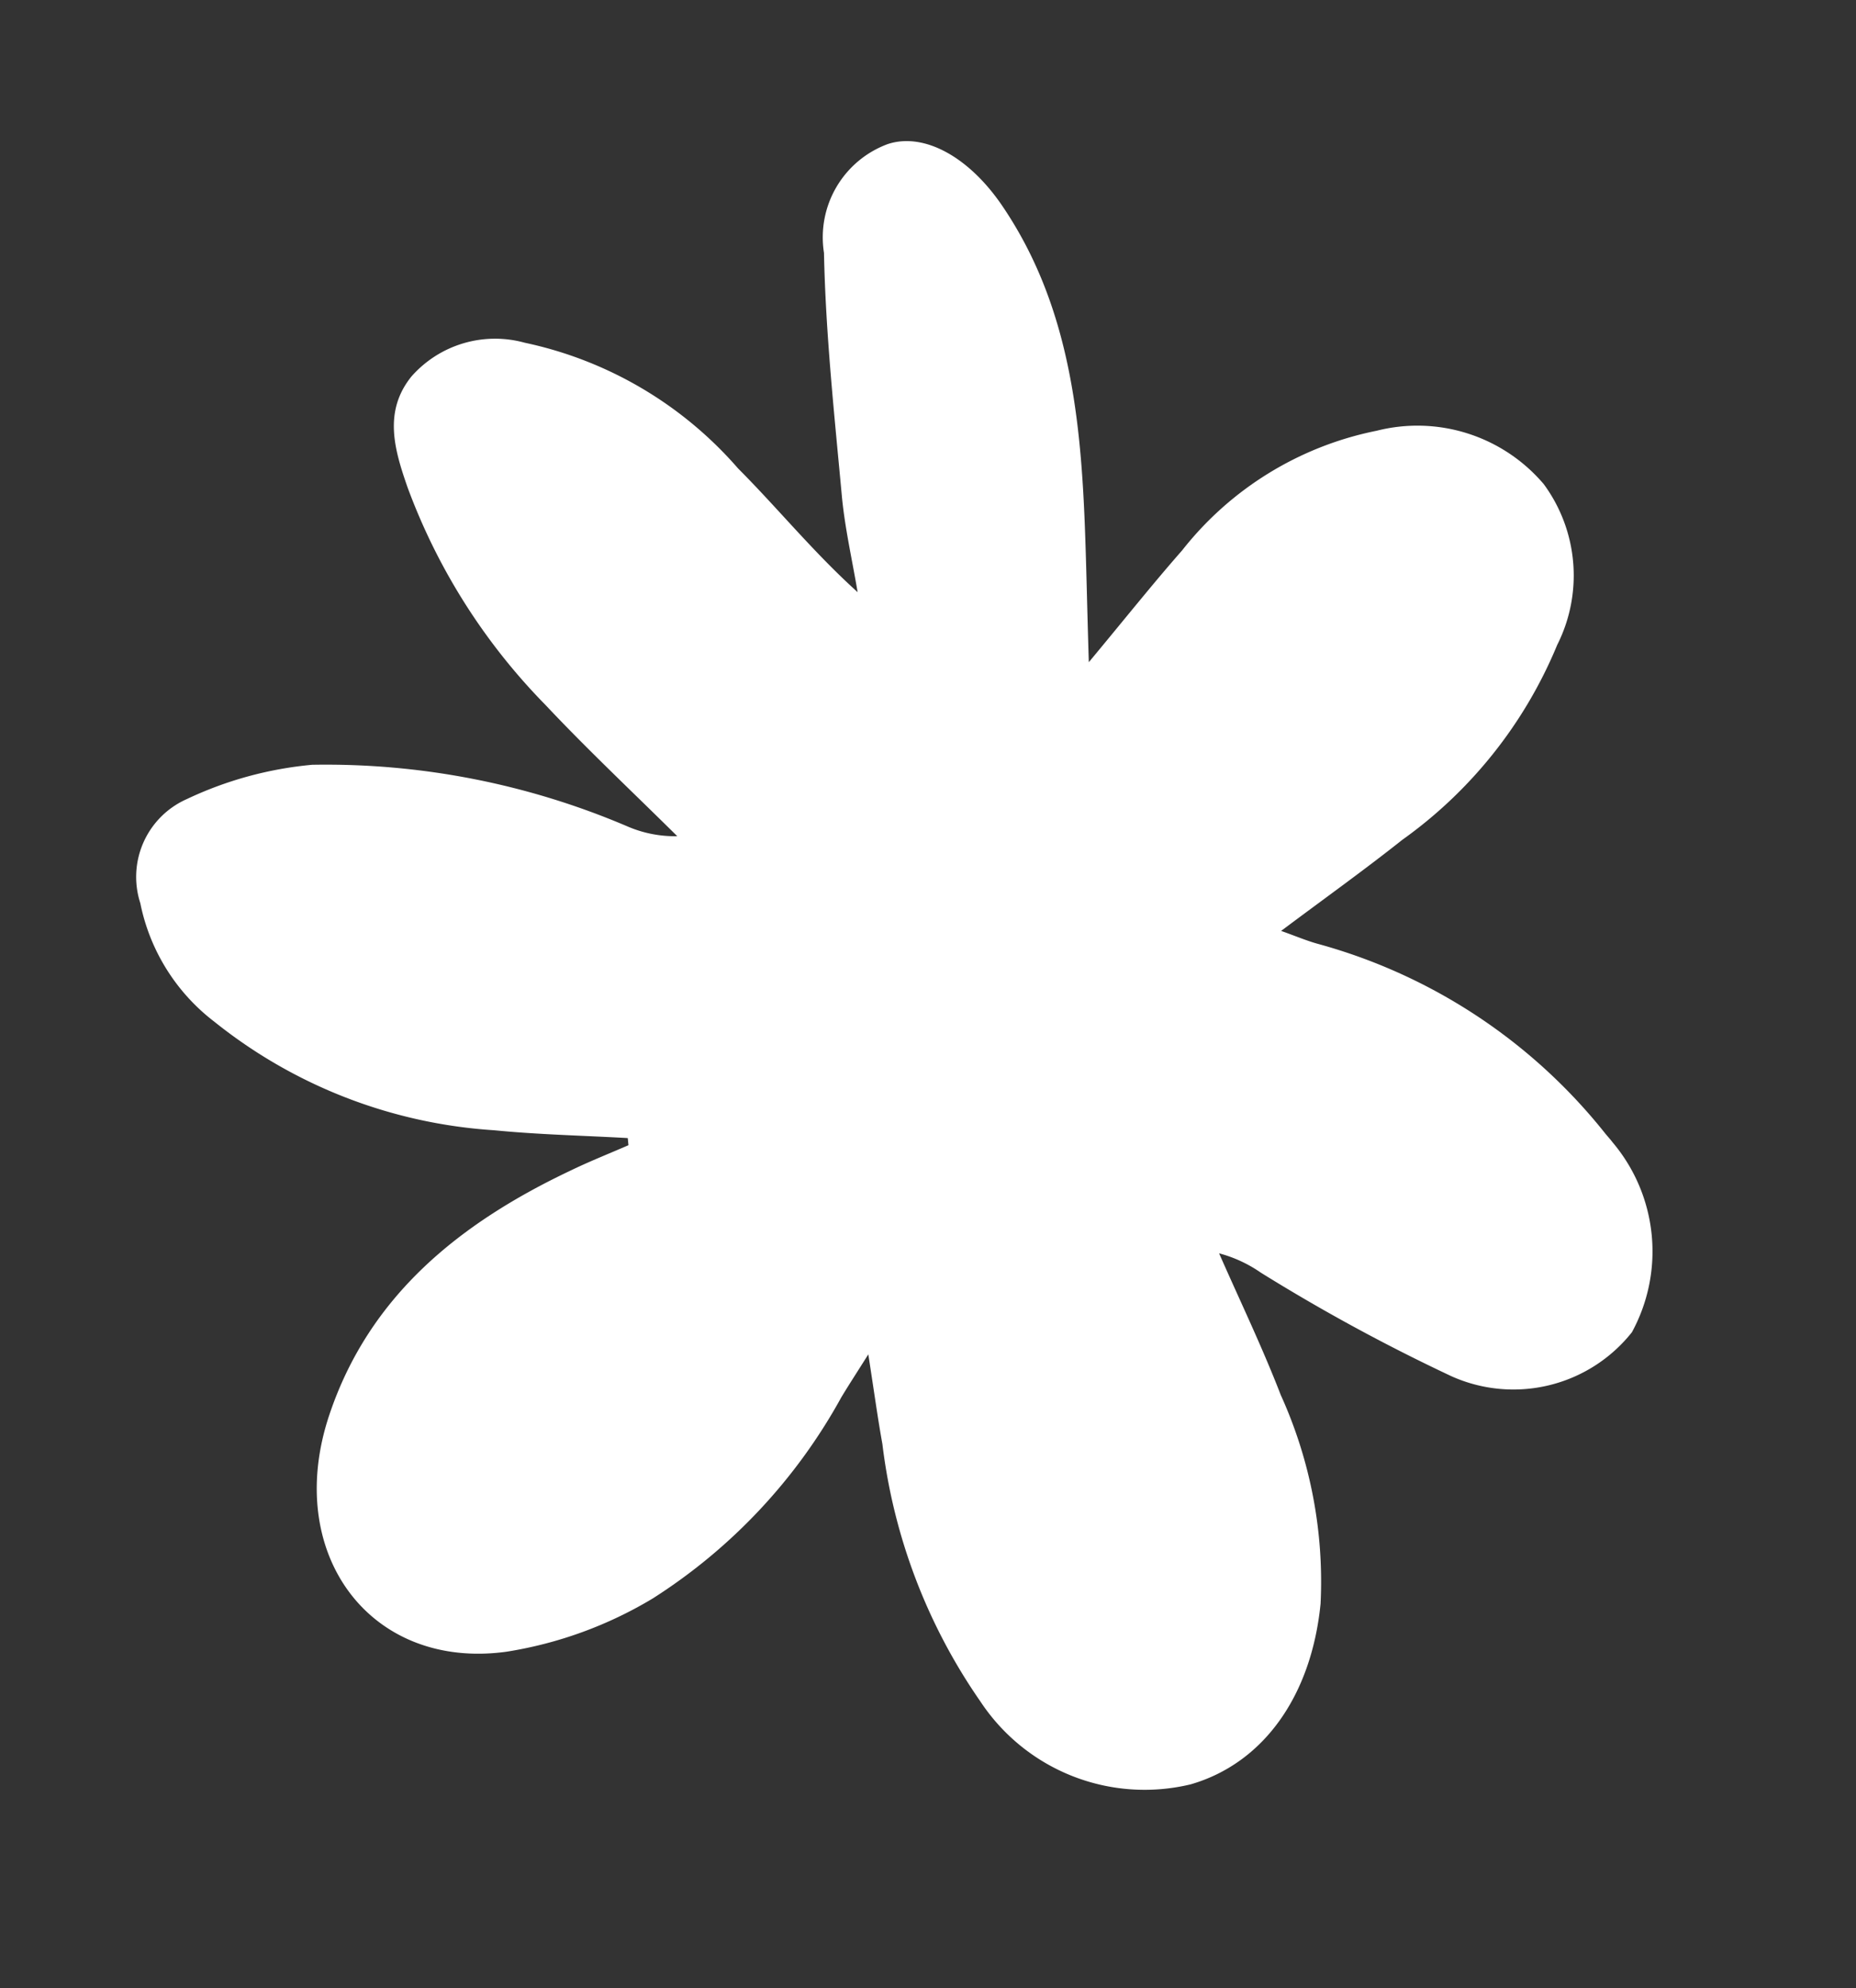
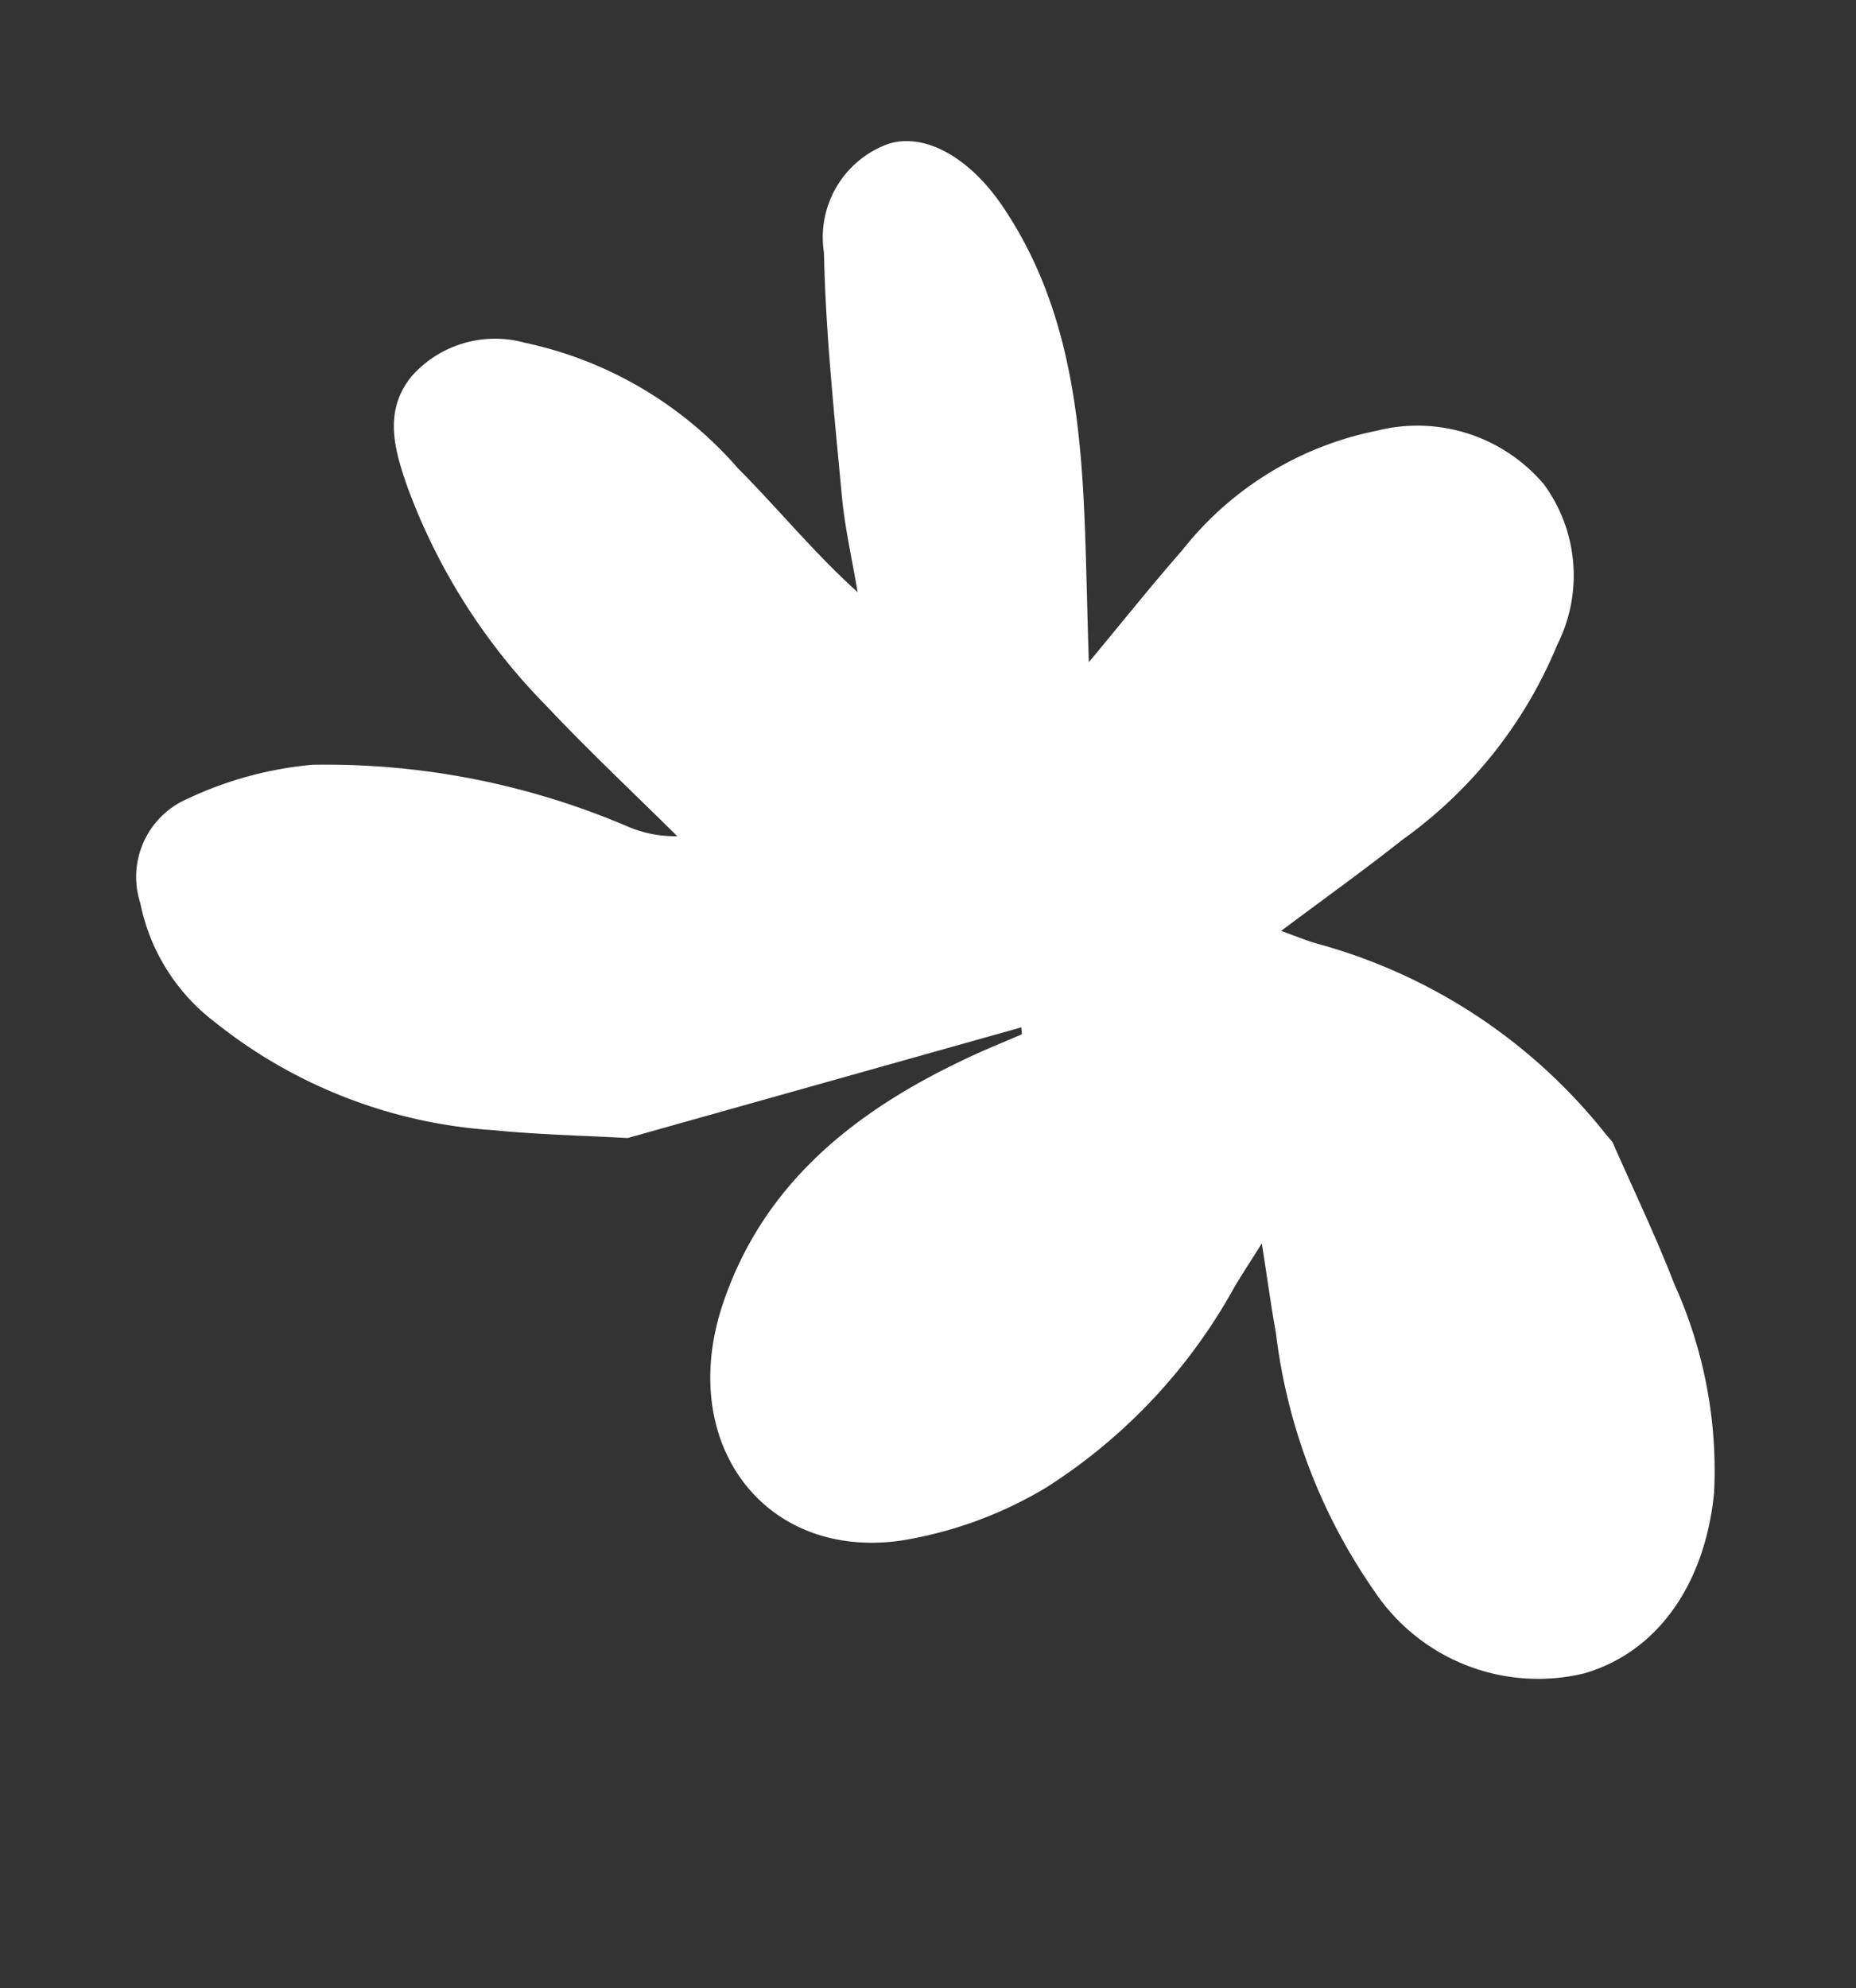
<svg xmlns="http://www.w3.org/2000/svg" id="cui" width="46.384" height="49.668" viewBox="0 0 46.384 49.668">
  <rect x="0" y="0" width="46.384" height="49.668" fill="#333333" stroke="none" />
-   <path id="Tracé_70" data-name="Tracé 70" d="M10.257,22.3c-1.06-.349-2.133-.661-3.176-1.054a12.442,12.442,0,0,1-6.047-4.43A4.955,4.955,0,0,1,.016,13.478a2.126,2.126,0,0,1,1.8-2.21,9.282,9.282,0,0,1,3.243-.016,19.176,19.176,0,0,1,7.208,3.525,2.988,2.988,0,0,0,1.142.561c-.781-1.339-1.6-2.657-2.333-4.022A15.315,15.315,0,0,1,9.156,5.173c-.072-.987-.1-1.983.812-2.648a2.785,2.785,0,0,1,2.952-.081A9.74,9.74,0,0,1,17.257,6.86c.7,1.215,1.271,2.5,2.084,3.757.078-.811.106-1.63.243-2.431.343-2,.656-4.007,1.14-5.973A2.483,2.483,0,0,1,22.967,0c.96-.053,1.883.844,2.366,2.236.945,2.723.554,5.441-.057,8.154-.237,1.051-.5,2.1-.808,3.413,1.152-.813,2.048-1.476,2.974-2.093a8.245,8.245,0,0,1,5.47-1.629A4.141,4.141,0,0,1,36.6,12.45a3.851,3.851,0,0,1-.716,3.968,11.258,11.258,0,0,1-5,3.7c-1.113.482-2.251.908-3.513,1.413.326.224.56.409.815.557a13.838,13.838,0,0,1,5.7,6.434c.039.086.083.169.118.256a4.221,4.221,0,0,1-.763,4.707,3.78,3.78,0,0,1-4.64-.107,46.36,46.36,0,0,1-3.93-3.732,3.323,3.323,0,0,0-.883-.737c.195,1.272.435,2.539.572,3.817a11.278,11.278,0,0,1-.389,5.293c-.819,2.172-2.418,3.483-4.305,3.519a4.919,4.919,0,0,1-4.538-3.36,14.256,14.256,0,0,1-.7-6.847c.054-.651.137-1.3.24-2.254-.433.4-.686.627-.931.863a13.87,13.87,0,0,1-5.849,3.631,10.164,10.164,0,0,1-3.879.339c-3.414-.432-4.752-3.818-2.747-6.852,1.738-2.63,4.4-3.793,7.4-4.341.52-.1,1.046-.16,1.57-.239l.029-.17" transform="matrix(0.966, -0.259, 0.259, 0.966, 0, 9.548)" fill="#fff" />
+   <path id="Tracé_70" data-name="Tracé 70" d="M10.257,22.3c-1.06-.349-2.133-.661-3.176-1.054a12.442,12.442,0,0,1-6.047-4.43A4.955,4.955,0,0,1,.016,13.478a2.126,2.126,0,0,1,1.8-2.21,9.282,9.282,0,0,1,3.243-.016,19.176,19.176,0,0,1,7.208,3.525,2.988,2.988,0,0,0,1.142.561c-.781-1.339-1.6-2.657-2.333-4.022A15.315,15.315,0,0,1,9.156,5.173c-.072-.987-.1-1.983.812-2.648a2.785,2.785,0,0,1,2.952-.081A9.74,9.74,0,0,1,17.257,6.86c.7,1.215,1.271,2.5,2.084,3.757.078-.811.106-1.63.243-2.431.343-2,.656-4.007,1.14-5.973A2.483,2.483,0,0,1,22.967,0c.96-.053,1.883.844,2.366,2.236.945,2.723.554,5.441-.057,8.154-.237,1.051-.5,2.1-.808,3.413,1.152-.813,2.048-1.476,2.974-2.093a8.245,8.245,0,0,1,5.47-1.629A4.141,4.141,0,0,1,36.6,12.45a3.851,3.851,0,0,1-.716,3.968,11.258,11.258,0,0,1-5,3.7c-1.113.482-2.251.908-3.513,1.413.326.224.56.409.815.557a13.838,13.838,0,0,1,5.7,6.434c.039.086.083.169.118.256c.195,1.272.435,2.539.572,3.817a11.278,11.278,0,0,1-.389,5.293c-.819,2.172-2.418,3.483-4.305,3.519a4.919,4.919,0,0,1-4.538-3.36,14.256,14.256,0,0,1-.7-6.847c.054-.651.137-1.3.24-2.254-.433.4-.686.627-.931.863a13.87,13.87,0,0,1-5.849,3.631,10.164,10.164,0,0,1-3.879.339c-3.414-.432-4.752-3.818-2.747-6.852,1.738-2.63,4.4-3.793,7.4-4.341.52-.1,1.046-.16,1.57-.239l.029-.17" transform="matrix(0.966, -0.259, 0.259, 0.966, 0, 9.548)" fill="#fff" />
</svg>